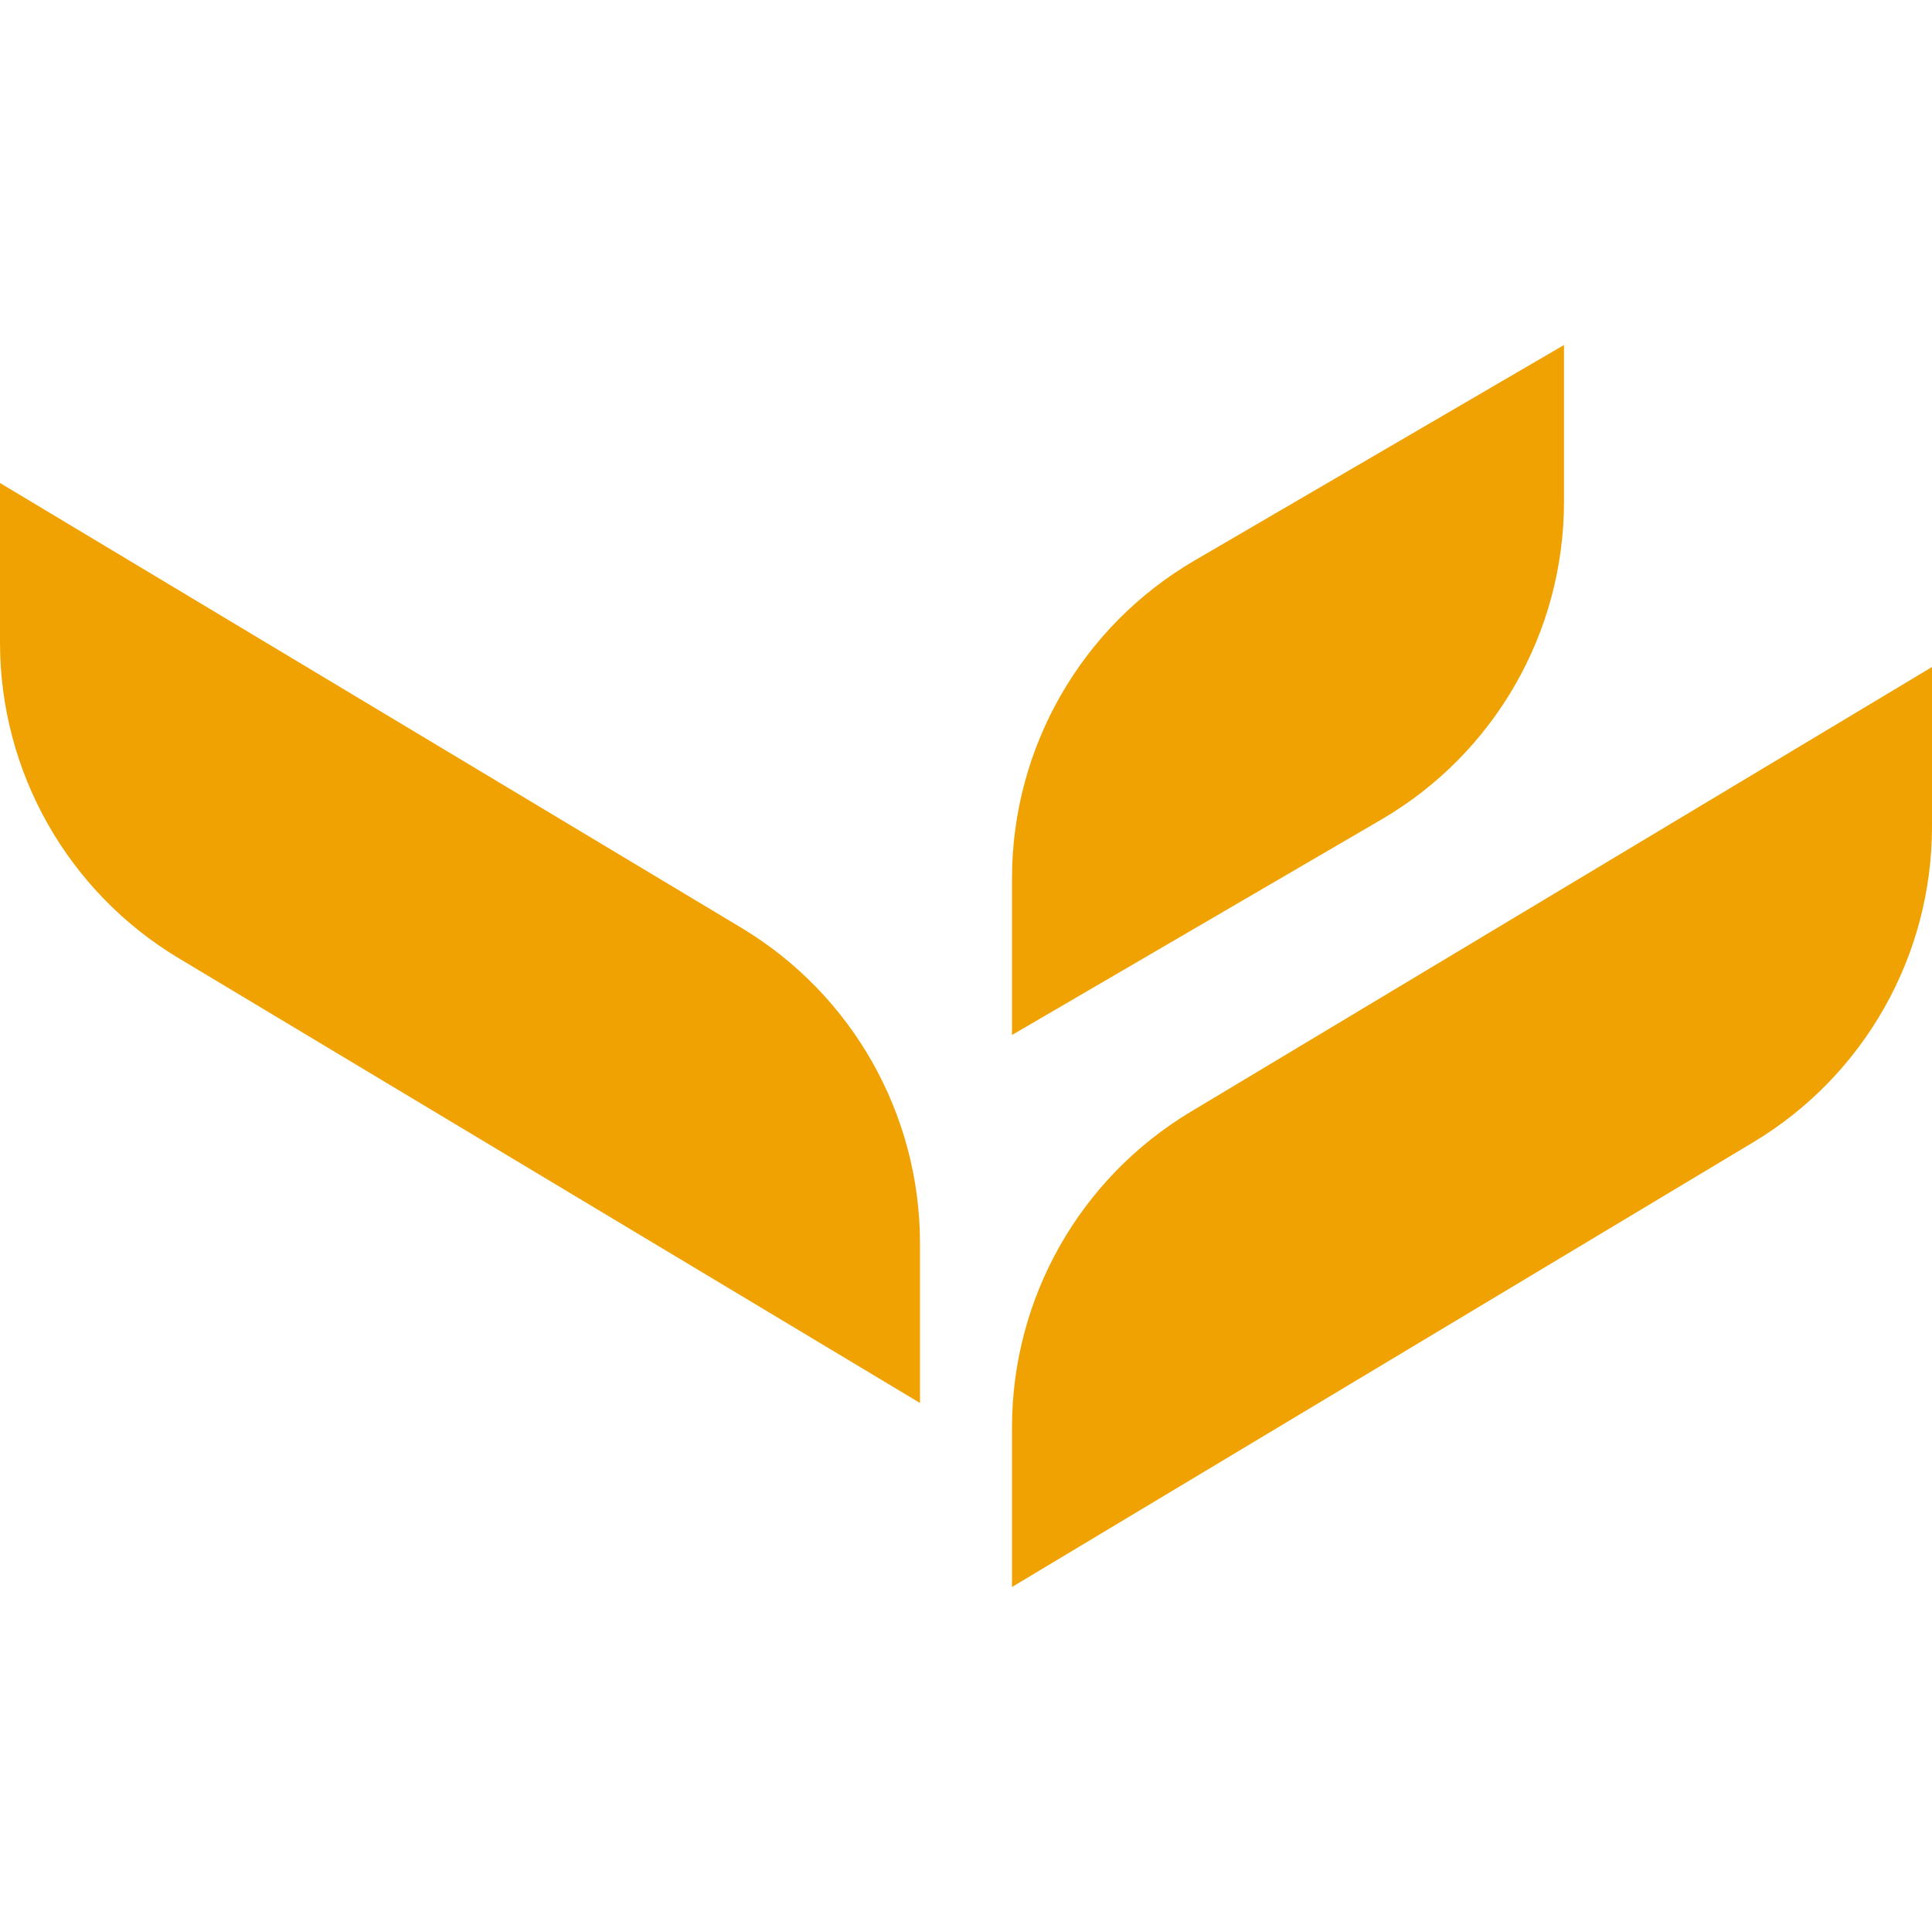
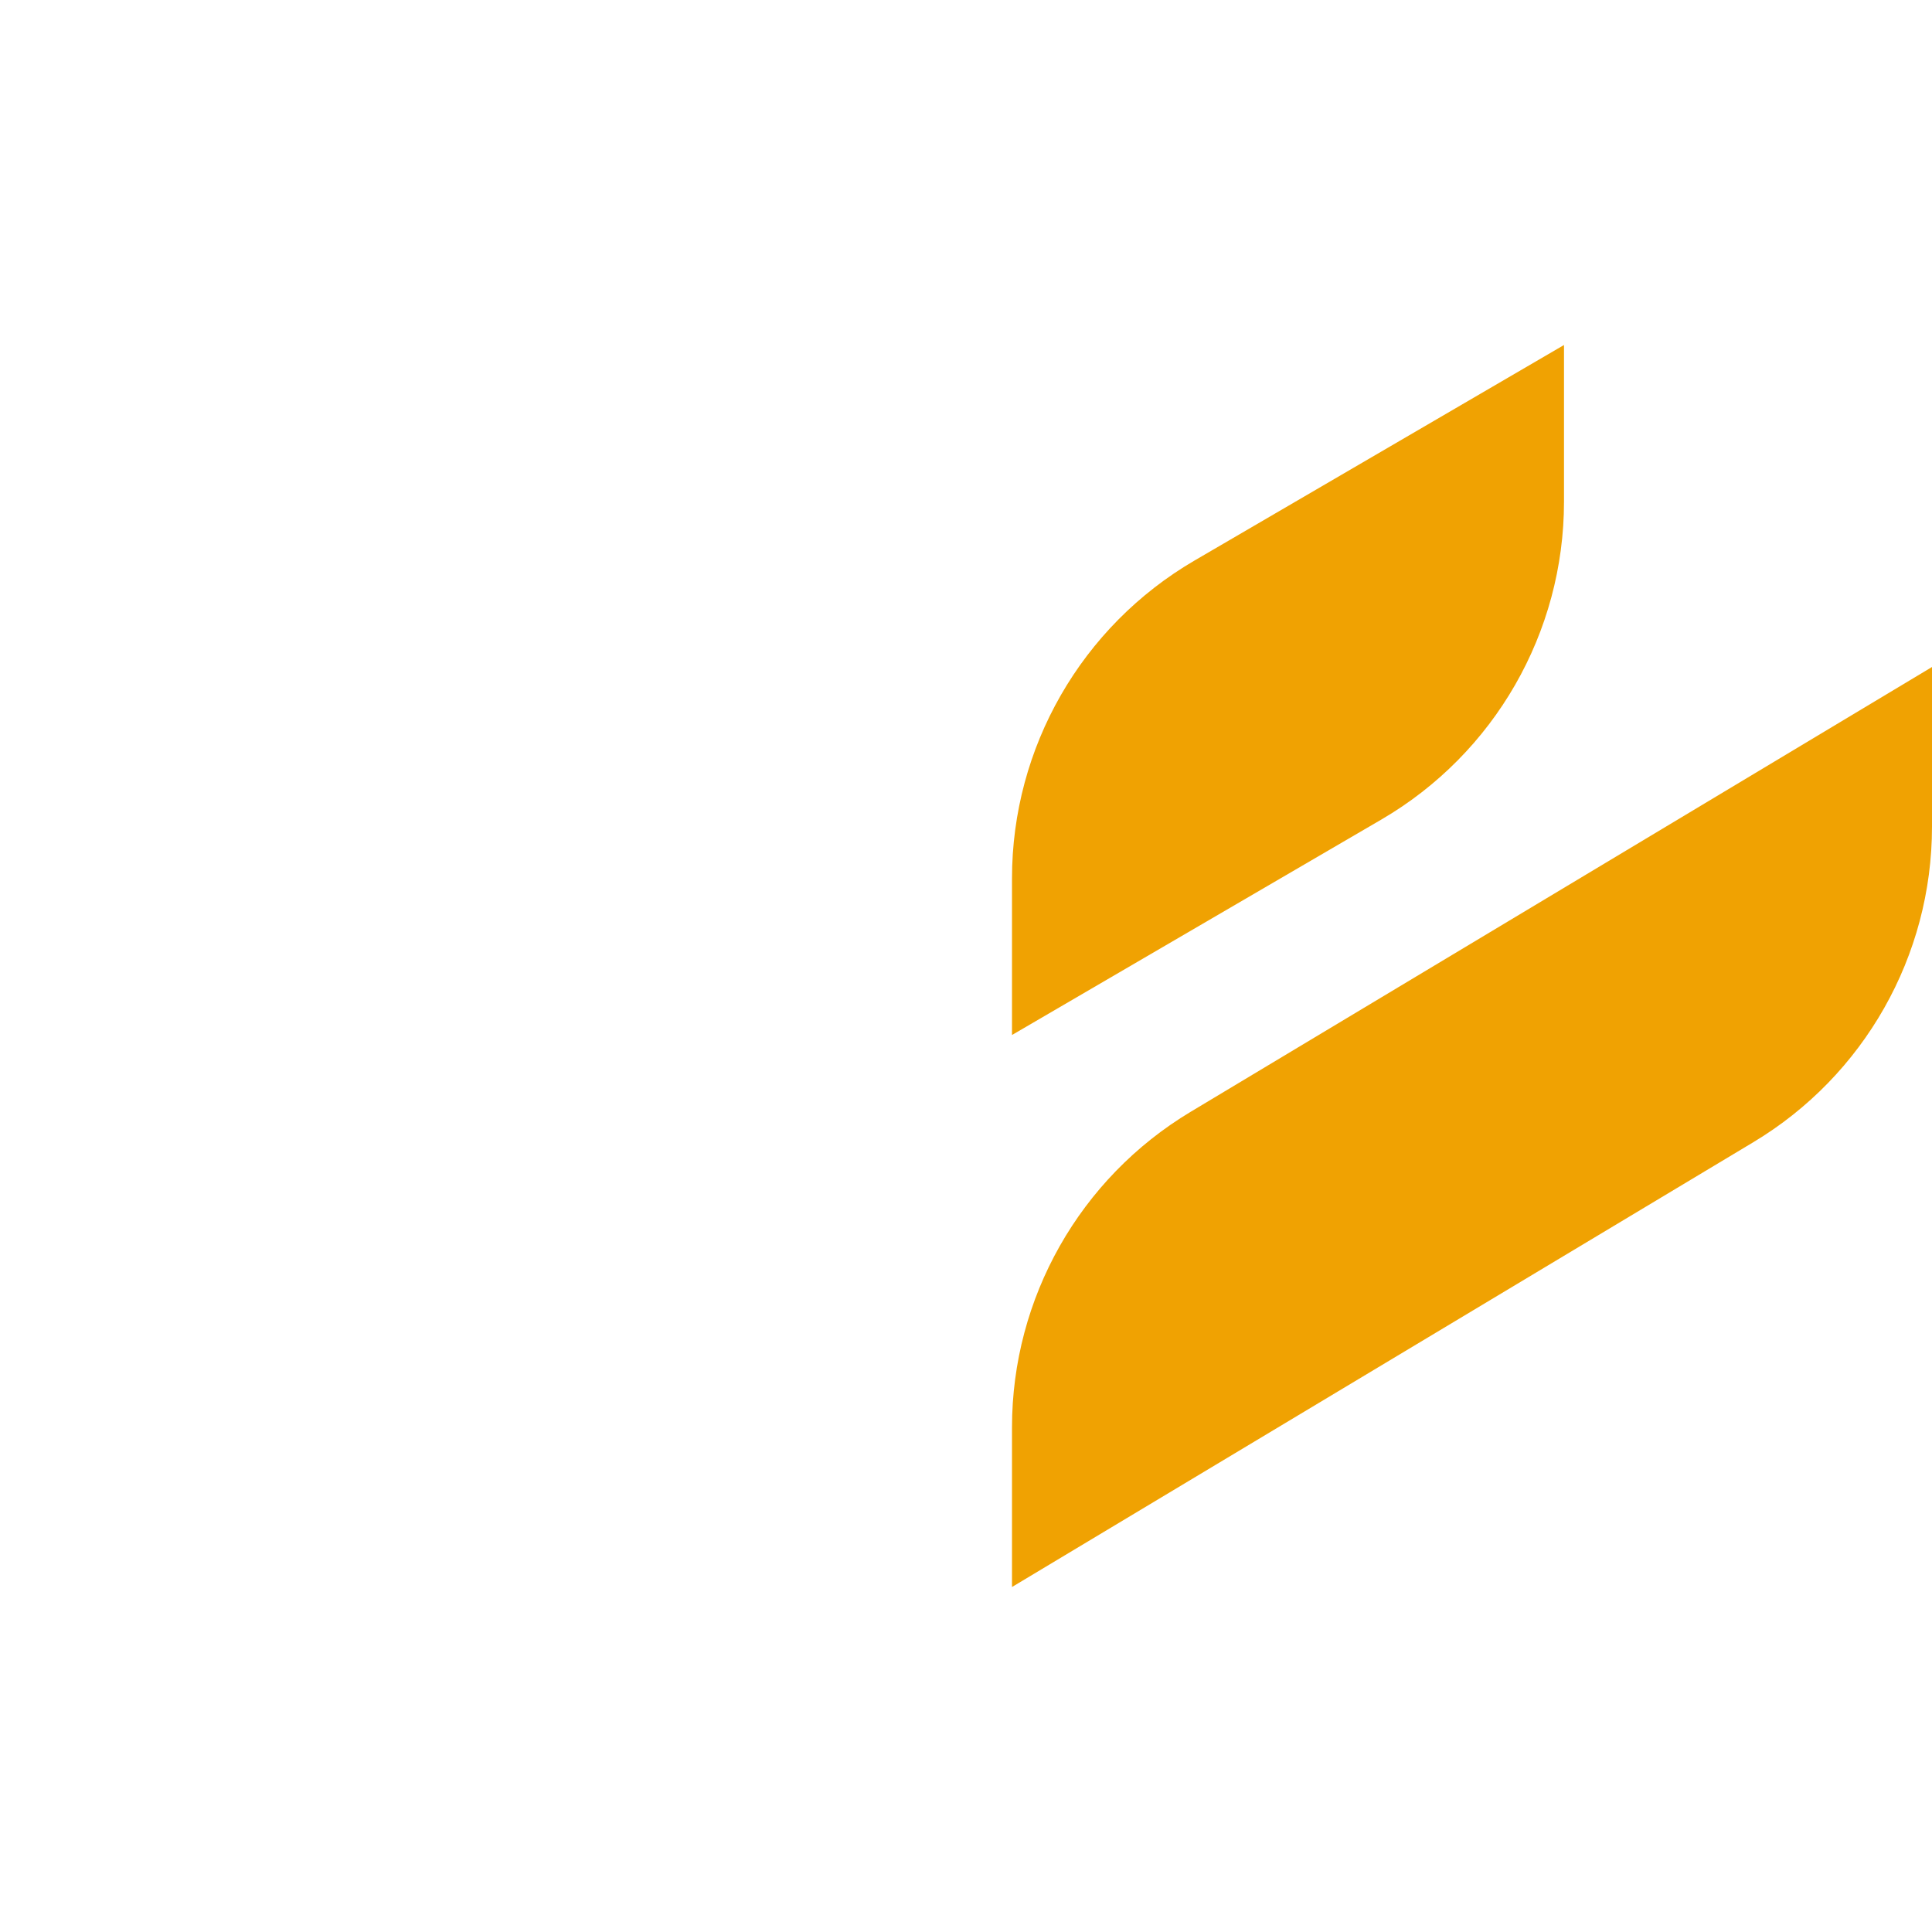
<svg xmlns="http://www.w3.org/2000/svg" version="1.1" width="560" height="560">
  <svg width="560" height="560" viewBox="0 0 560 560" fill="none">
    <path d="M293.333 413.727C293.333 376.259 312.992 341.538 345.12 322.261L560 193.333V239.606C560 277.074 540.341 311.795 508.213 331.072L293.333 460V413.727Z" fill="#F0A202" />
-     <path d="M266.667 360.393C266.667 322.925 247.008 288.205 214.88 268.928L0 140V186.273C0 223.741 19.659 258.462 51.787 277.739L266.667 406.666V360.393Z" fill="#F0A202" />
    <path d="M293.333 254.599C293.333 216.662 313.484 181.579 346.254 162.463L453.333 100V145.4C453.333 183.338 433.183 218.421 400.413 237.537L293.333 300V254.599Z" fill="#F0A202" />
  </svg>
  <style>@media (prefers-color-scheme: light) { :root { filter: none; } }
</style>
</svg>